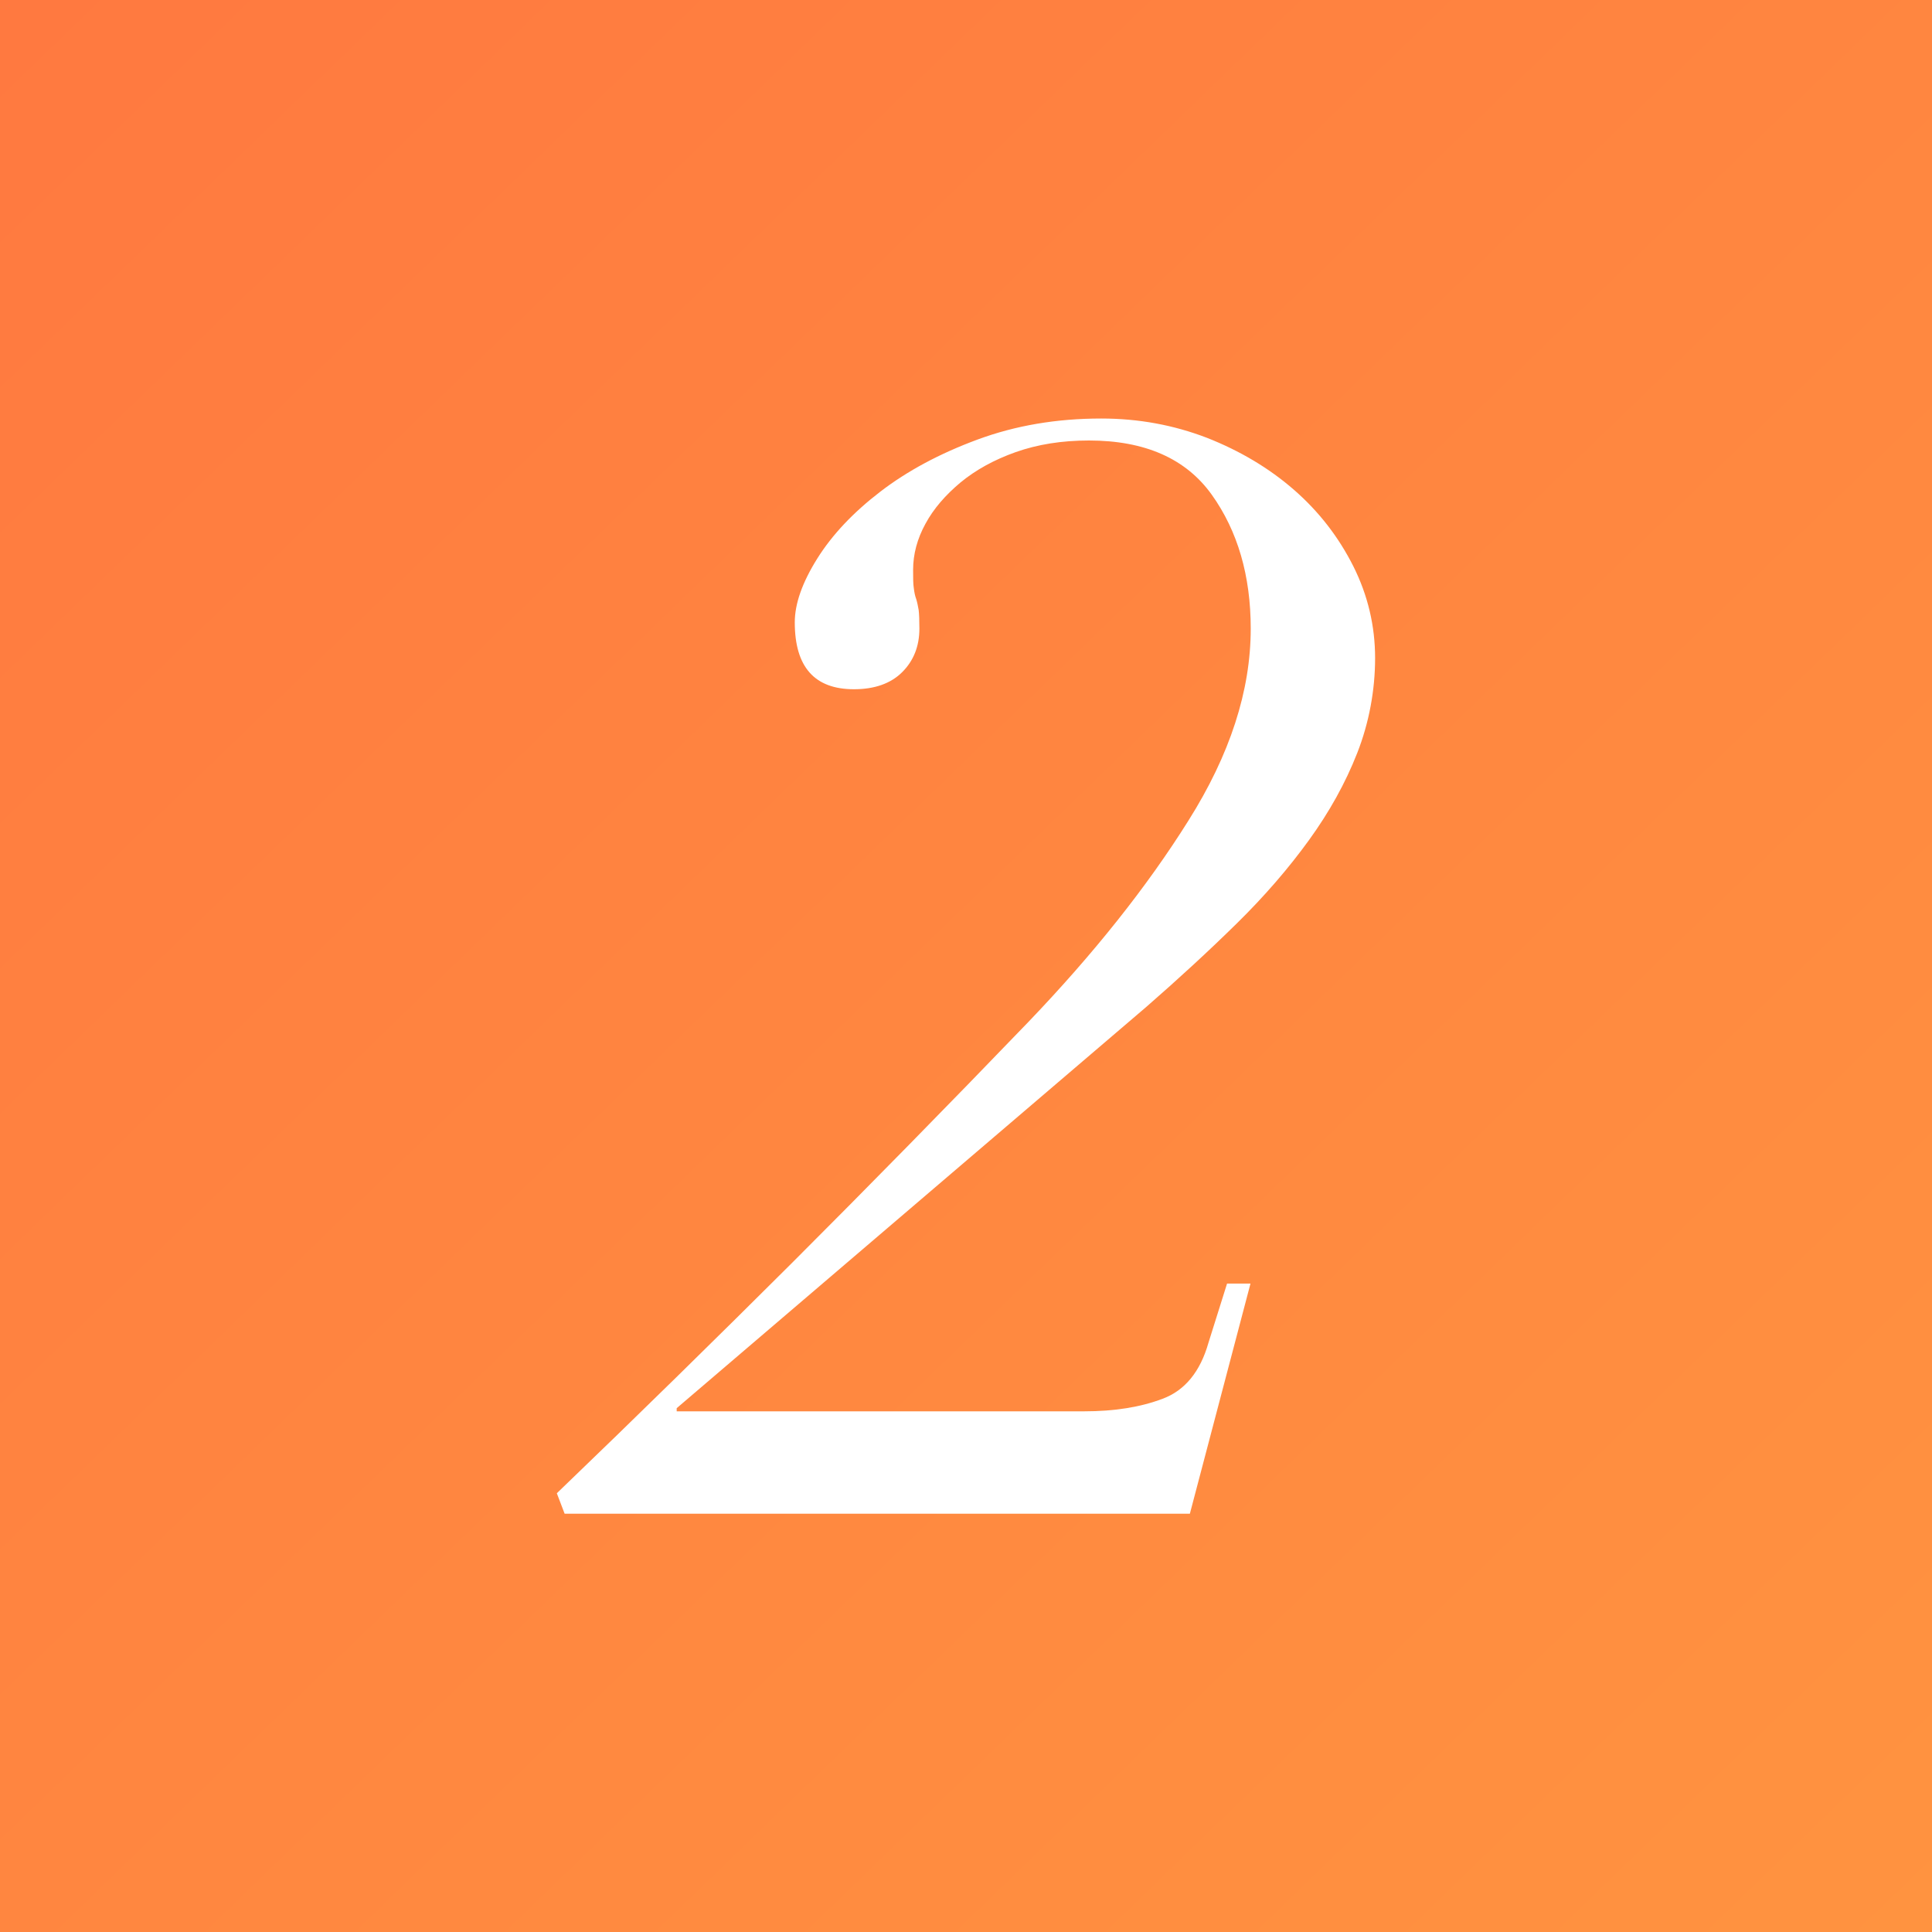
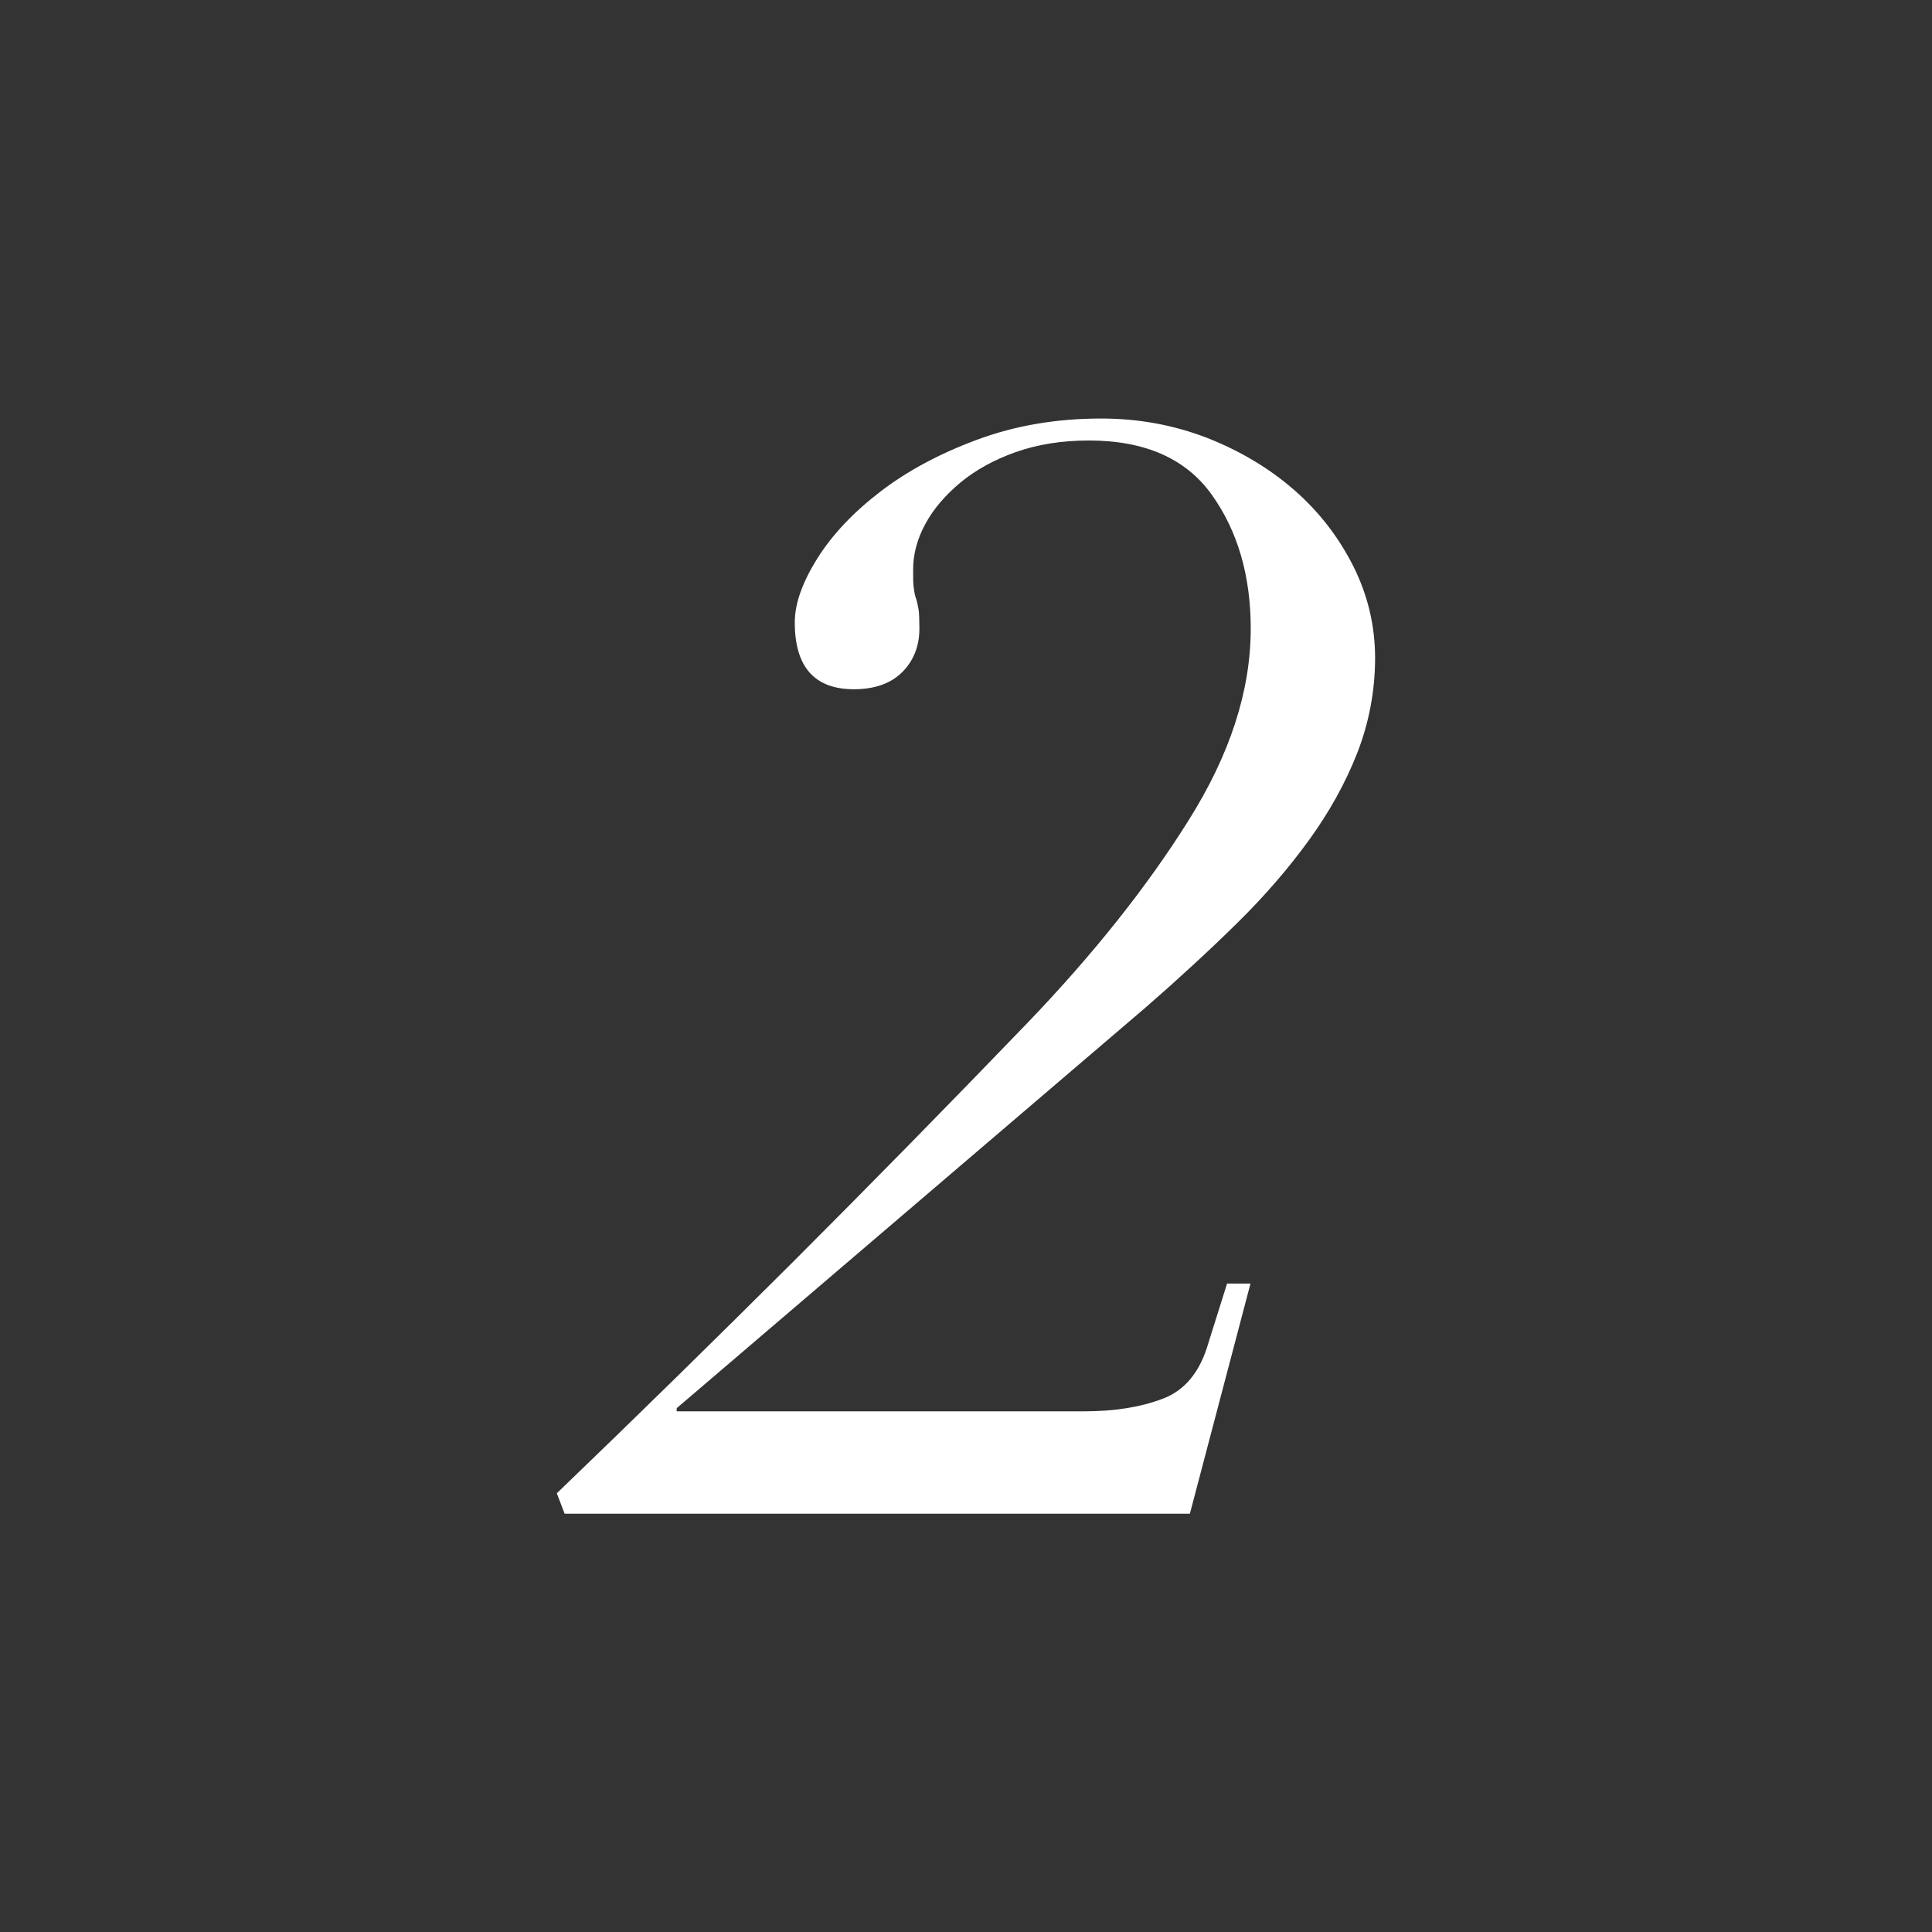
<svg xmlns="http://www.w3.org/2000/svg" id="_イヤー_2" viewBox="0 0 80 80">
  <rect x="0" y="0" width="80" height="80" fill="#333333" stroke="none" />
  <defs>
    <style>.cls-1{fill:url(#_称未設定グラデーション_142);}.cls-2{fill:#fff;}</style>
    <linearGradient id="_称未設定グラデーション_142" x1="1.18" y1="-.12" x2="79.3" y2="80.62" gradientTransform="matrix(1, 0, 0, 1, 0, 0)" gradientUnits="userSpaceOnUse">
      <stop offset="0" stop-color="#ff7940" />
      <stop offset="1" stop-color="#ff9340" />
    </linearGradient>
  </defs>
  <g id="text">
    <g>
-       <rect class="cls-1" width="80" height="80" />
      <path class="cls-2" d="M23.06,61.83c3.35-3.22,6.6-6.41,9.76-9.56,3.16-3.16,6.41-6.47,9.76-9.95,2.71-2.83,4.92-5.61,6.63-8.34,1.72-2.73,2.58-5.38,2.58-7.95,0-2.19-.54-4.04-1.61-5.54-1.07-1.5-2.77-2.25-5.09-2.25-1.12,0-2.12,.16-3.03,.48-.9,.32-1.66,.74-2.29,1.26-.62,.52-1.11,1.08-1.45,1.71-.34,.62-.51,1.26-.51,1.9,0,.34,0,.6,.03,.77,.02,.17,.05,.32,.1,.45,.04,.13,.07,.28,.1,.45,.02,.17,.03,.43,.03,.77,0,.73-.24,1.33-.71,1.8-.47,.47-1.14,.71-2,.71-1.63,0-2.45-.92-2.45-2.77,0-.77,.31-1.65,.93-2.64,.62-.99,1.49-1.91,2.61-2.77,1.12-.86,2.46-1.58,4.03-2.16,1.57-.58,3.27-.87,5.12-.87,1.55,0,3,.27,4.38,.8,1.37,.54,2.58,1.26,3.61,2.16,1.03,.9,1.84,1.95,2.45,3.16,.6,1.2,.9,2.47,.9,3.8s-.25,2.68-.74,3.93c-.49,1.25-1.16,2.45-2,3.61s-1.83,2.31-2.99,3.45c-1.16,1.14-2.41,2.29-3.74,3.45l-19.45,16.62v.13h16.87c1.25,0,2.33-.17,3.25-.52,.92-.34,1.56-1.12,1.9-2.32l.77-2.45h.97l-2.51,9.53H23.38l-.32-.84Z" />
    </g>
  </g>
</svg>